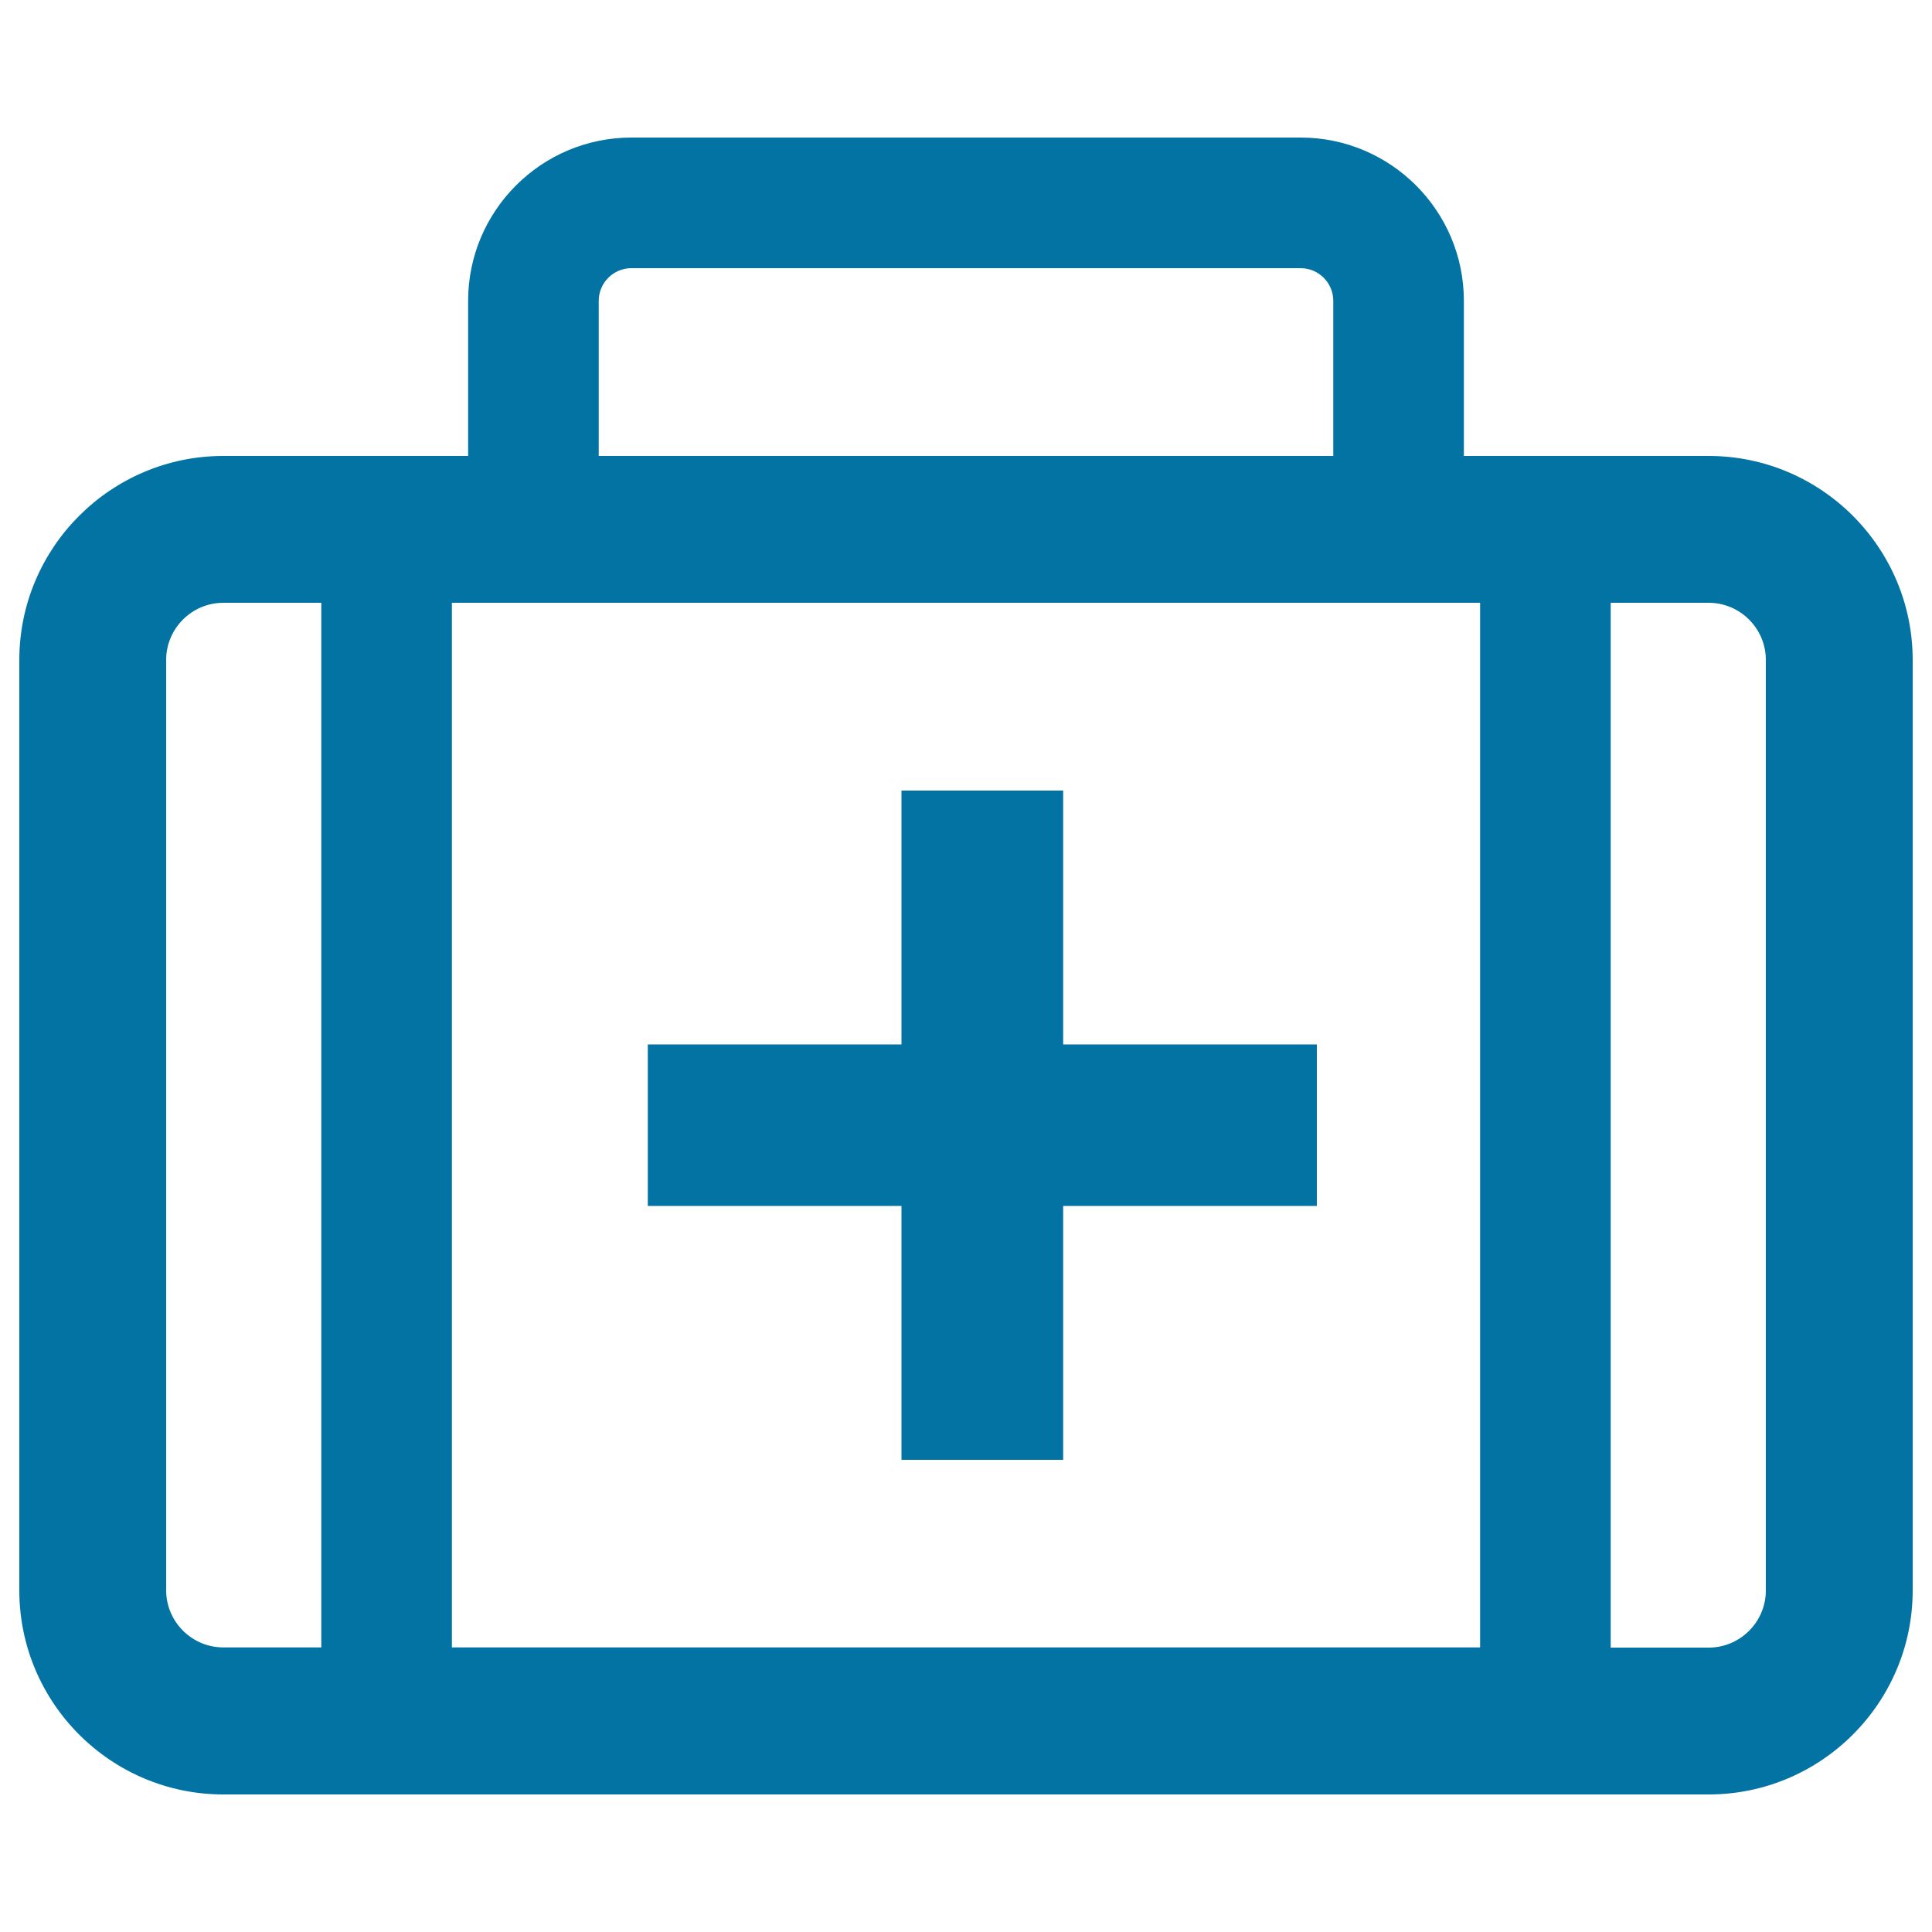
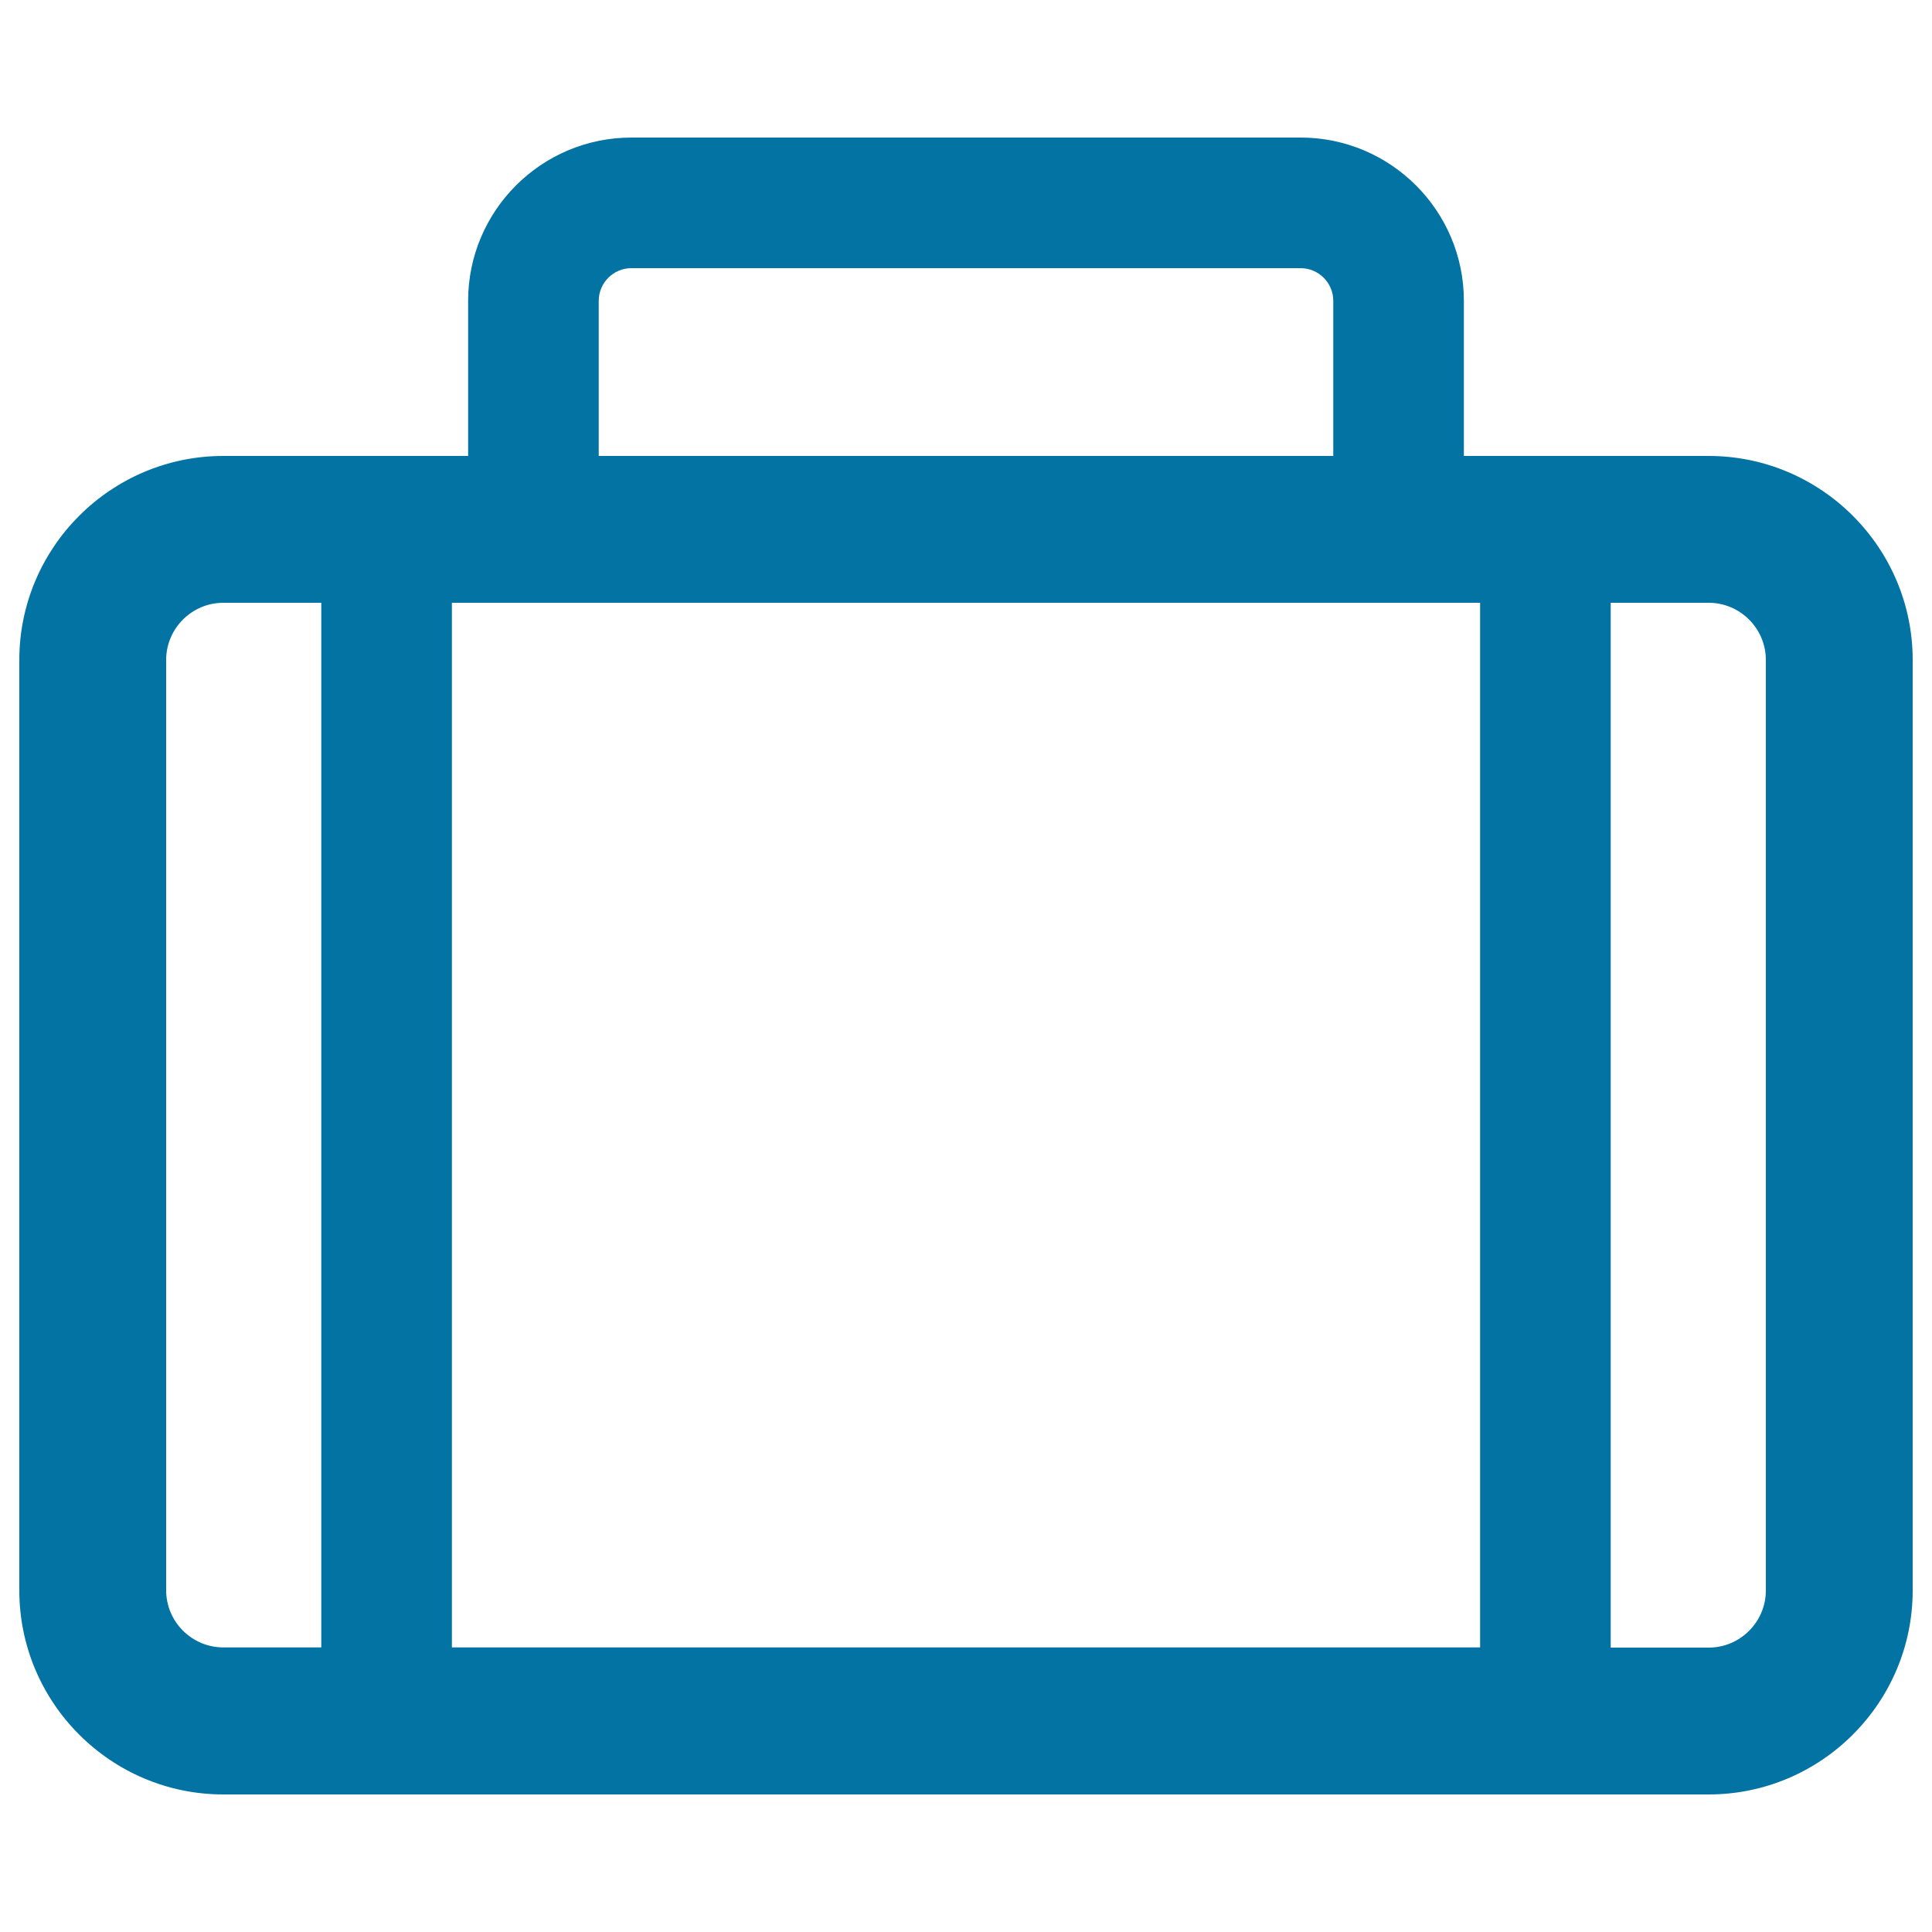
<svg xmlns="http://www.w3.org/2000/svg" viewBox="0 0 1000 1000" style="fill:#0273a2">
  <title>First Aid Kit Bag With Cross Sign SVG icon</title>
  <g>
    <g>
      <path d="M10,823.2c0,58.2,47.4,105.6,105.6,105.6h768.8c58.2,0,105.6-47.4,105.6-105.6V341.6c0-58.2-47.4-105.6-105.6-105.6H757.7v-80.3c0-46.6-37.9-84.5-84.5-84.5H326.8c-46.6,0-84.5,37.9-84.5,84.5V236H115.6C57.4,236,10,283.4,10,341.6V823.2z M833.7,312h50.7c16.3,0,29.6,13.3,29.6,29.6v481.6c0,16.3-13.3,29.6-29.6,29.6h-50.7V312L833.7,312z M309.9,155.7c0-9.3,7.6-16.9,16.9-16.9h346.4c9.3,0,16.9,7.6,16.9,16.9V236H309.9V155.7z M233.9,312h532.2v540.7H233.9V312z M86,341.6c0-16.3,13.3-29.6,29.6-29.6h50.7v540.7h-50.7c-16.3,0-29.6-13.3-29.6-29.6V341.6z" />
-       <polygon points="550.3,409.2 466.6,409.2 466.6,540.6 335.3,540.6 335.3,624.2 466.6,624.2 466.6,755.6 550.3,755.6 550.3,624.2 681.6,624.2 681.6,540.6 550.3,540.6 " />
    </g>
  </g>
</svg>